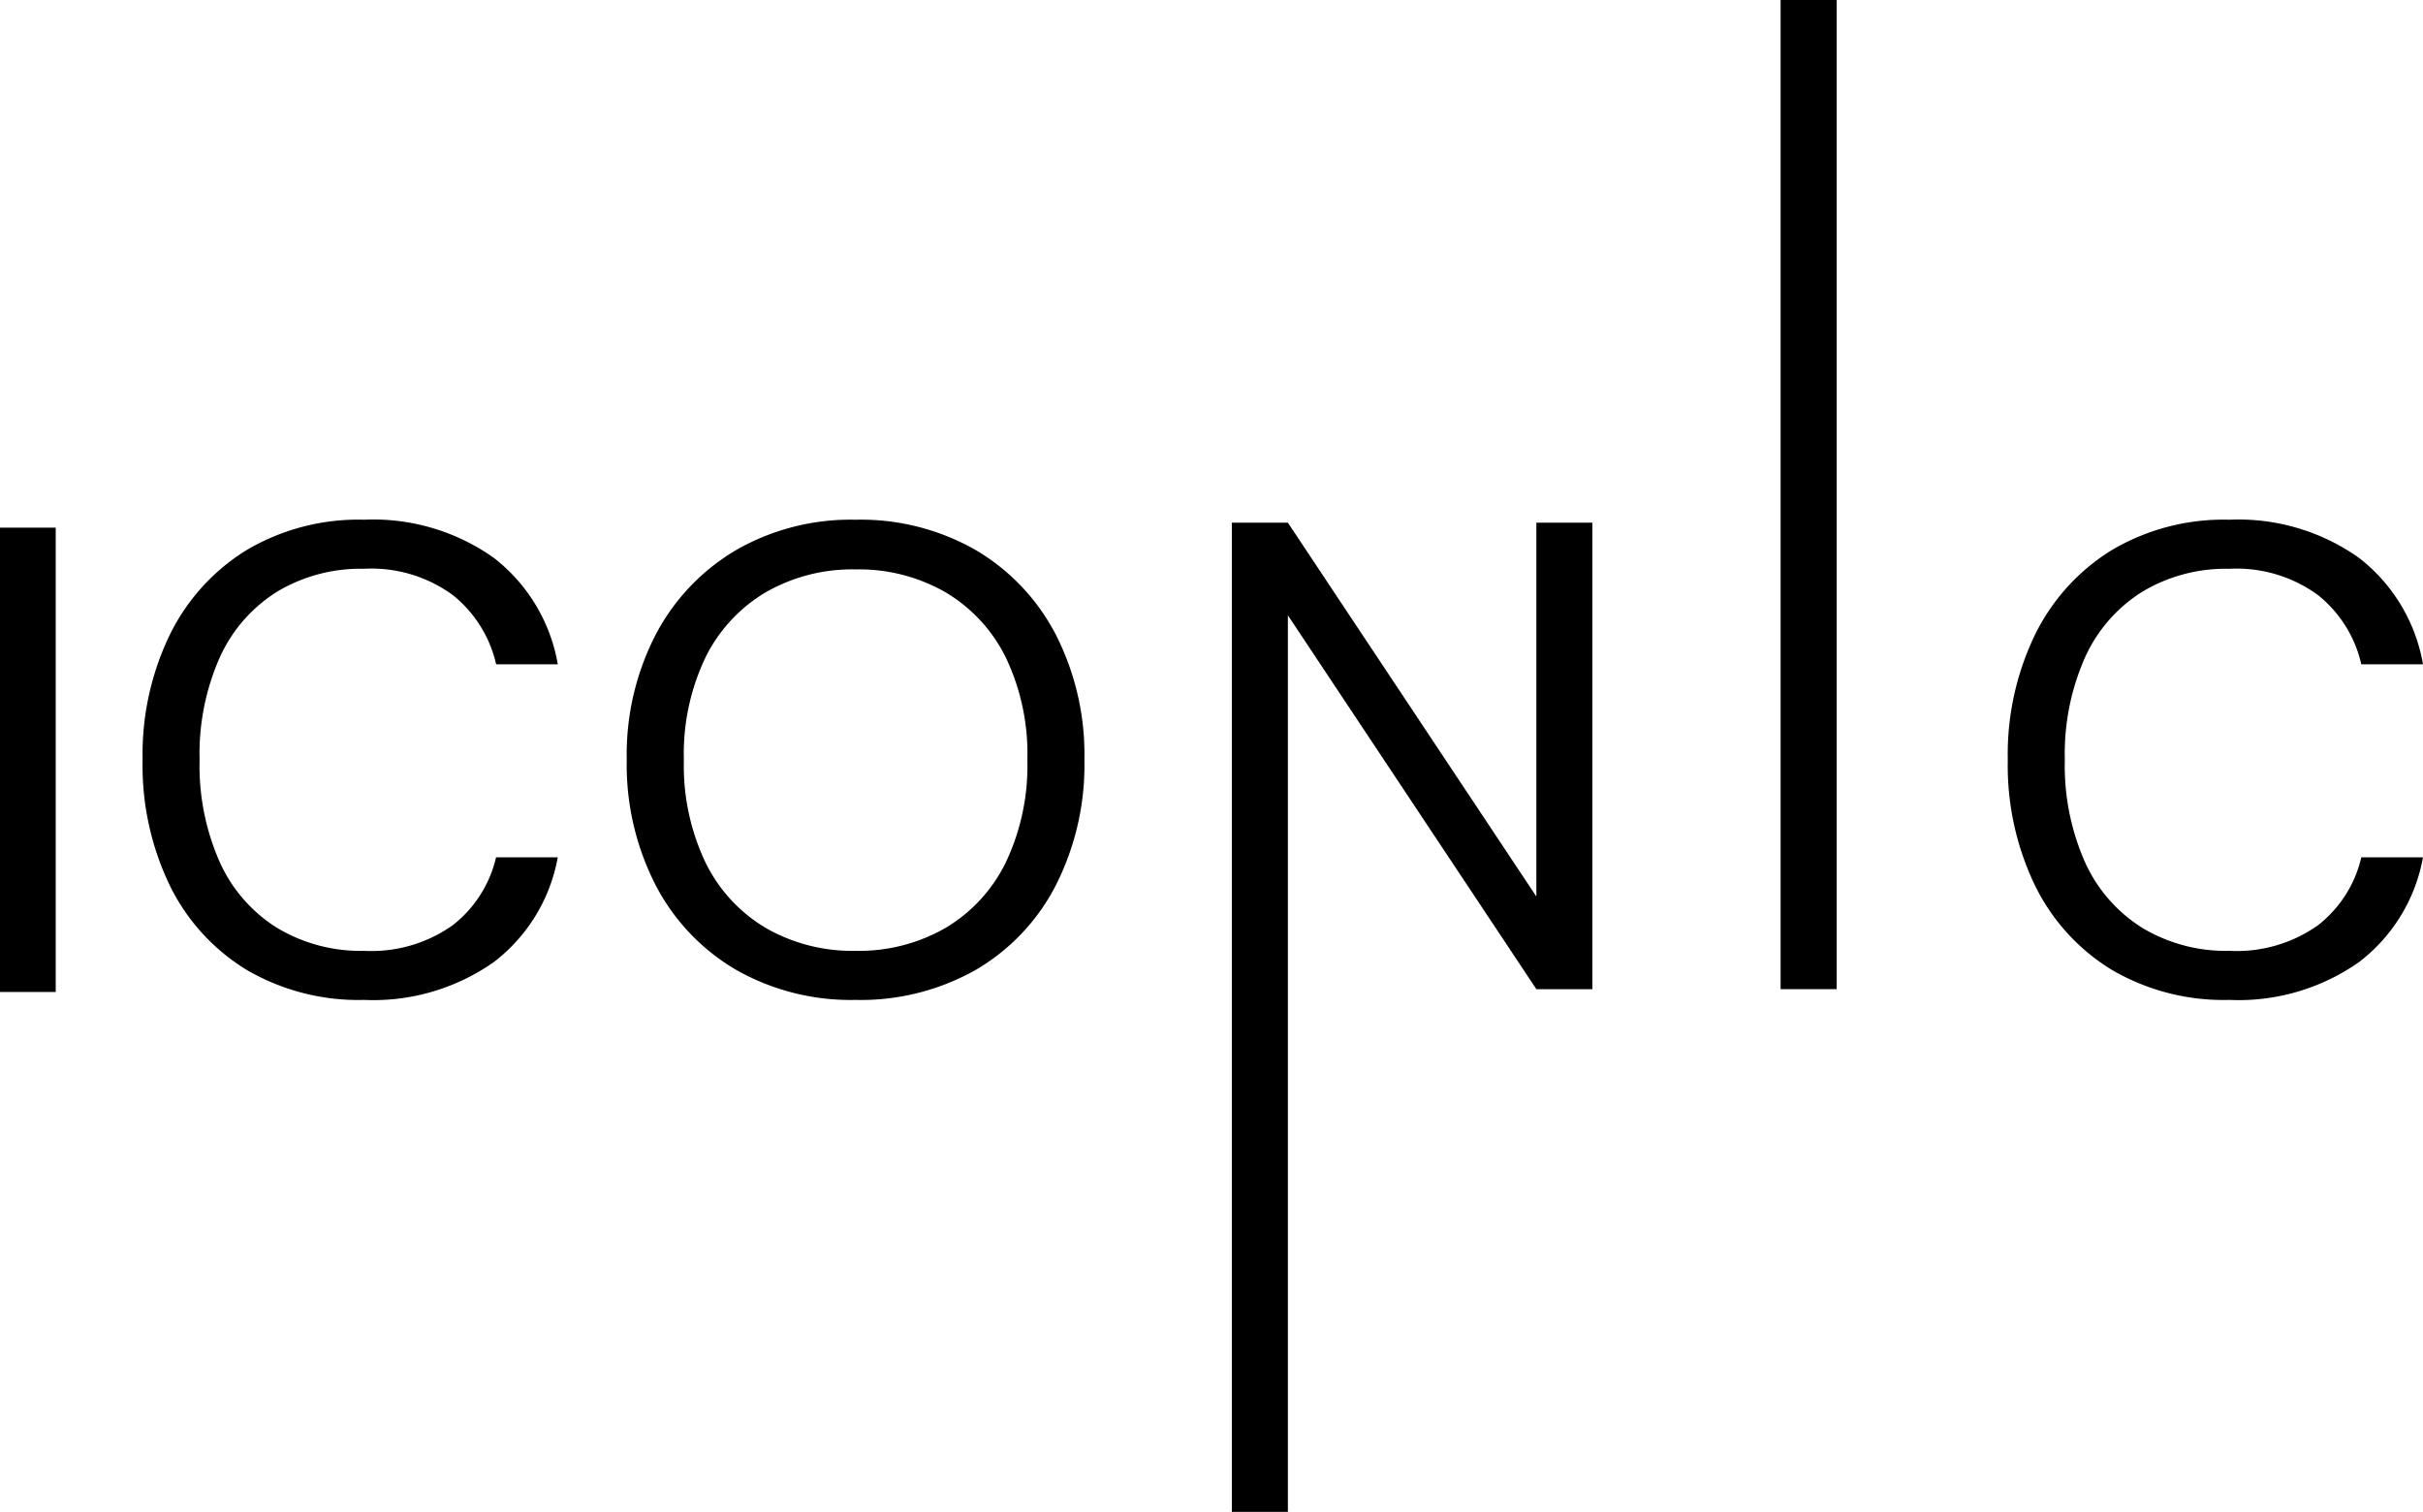
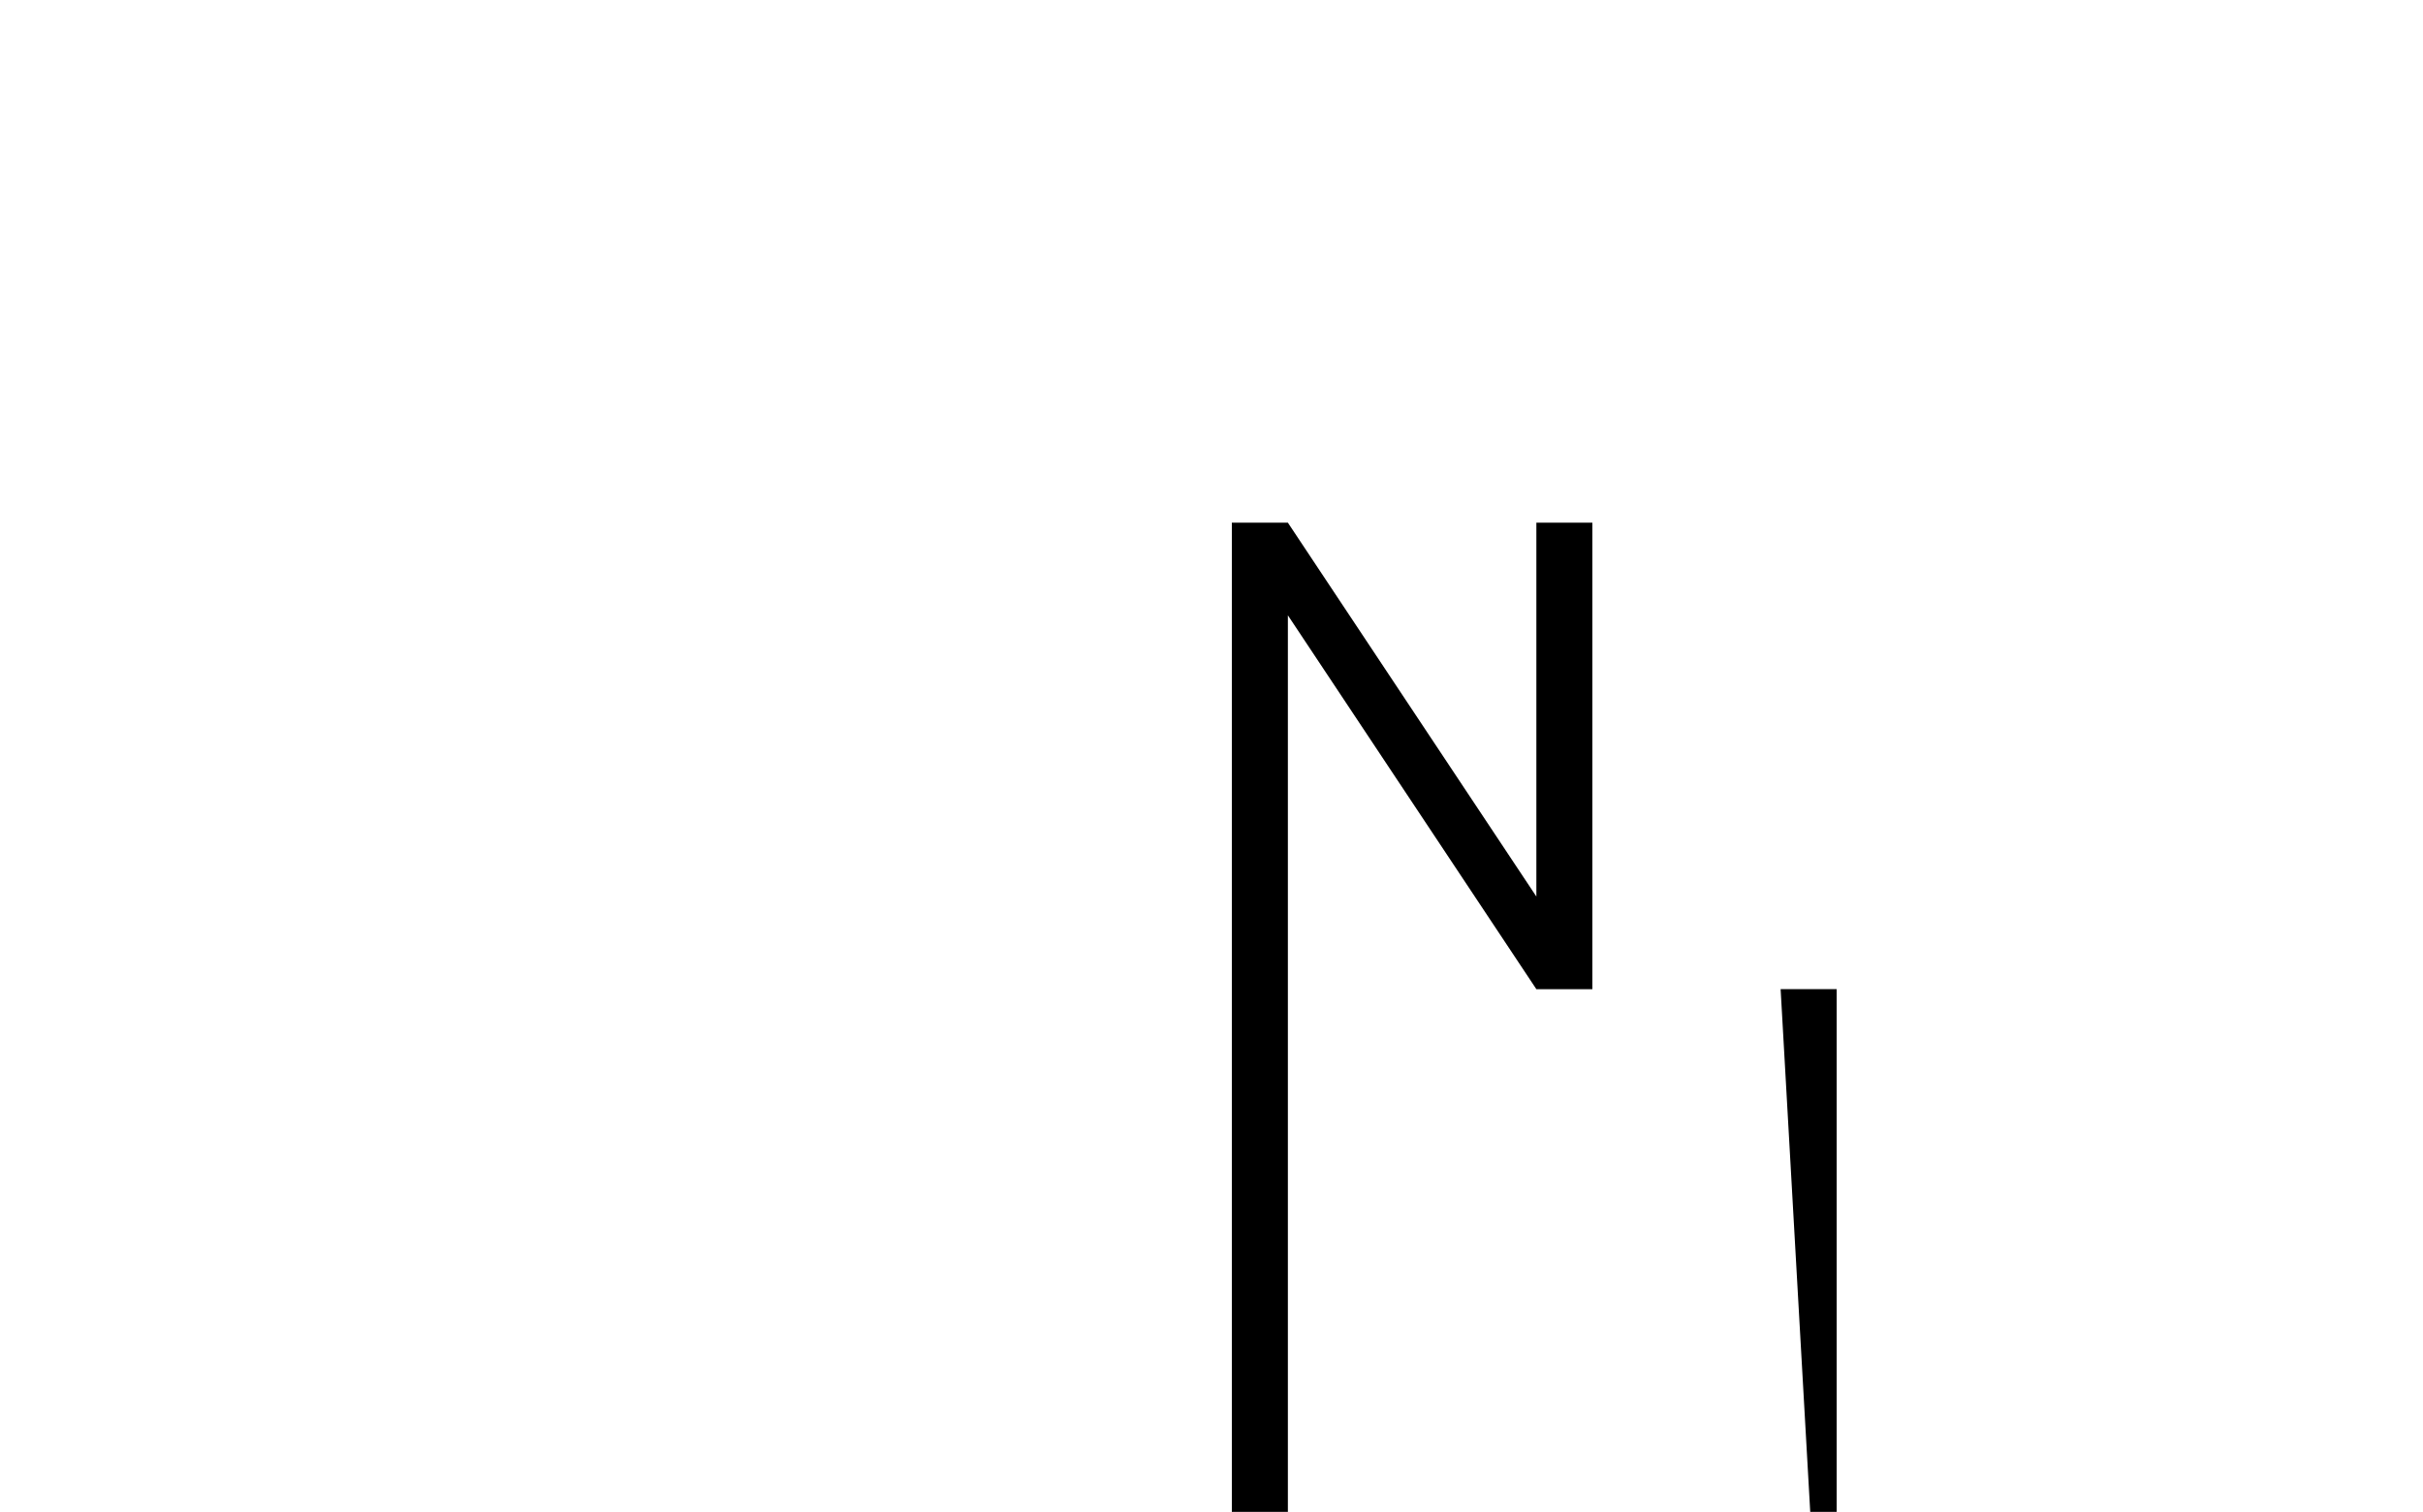
<svg xmlns="http://www.w3.org/2000/svg" width="135.163" height="84.333" viewBox="0 0 135.163 84.333">
  <g id="Group_8" data-name="Group 8" transform="translate(-294.738 -106.3)">
-     <path id="Path_125" data-name="Path 125" d="M2.738,0V-25.9H5.846V0ZM23.051.444A12.357,12.357,0,0,1,16.484-1.24a11.35,11.35,0,0,1-4.274-4.7,15.407,15.407,0,0,1-1.517-7.011,15.321,15.321,0,0,1,1.517-6.974,11.476,11.476,0,0,1,4.274-4.718,12.253,12.253,0,0,1,6.567-1.7,11.612,11.612,0,0,1,7.233,2.128,9.566,9.566,0,0,1,3.57,5.938H30.414a6.9,6.9,0,0,0-2.423-3.867,7.7,7.7,0,0,0-4.94-1.462A9.053,9.053,0,0,0,18.2-22.33,8.387,8.387,0,0,0,15-18.666a13.275,13.275,0,0,0-1.128,5.716A13.275,13.275,0,0,0,15-7.234a8.387,8.387,0,0,0,3.2,3.663,9.053,9.053,0,0,0,4.847,1.277,7.84,7.84,0,0,0,4.94-1.425,6.717,6.717,0,0,0,2.423-3.792h3.441a9.447,9.447,0,0,1-3.57,5.846A11.684,11.684,0,0,1,23.051.444Zm27.417,0A12.947,12.947,0,0,1,43.79-1.24a11.71,11.71,0,0,1-4.477-4.717A14.7,14.7,0,0,1,37.7-12.95a14.589,14.589,0,0,1,1.61-6.974,11.868,11.868,0,0,1,4.477-4.718,12.837,12.837,0,0,1,6.679-1.7,12.91,12.91,0,0,1,6.715,1.7,11.74,11.74,0,0,1,4.458,4.718,14.728,14.728,0,0,1,1.591,6.974,14.839,14.839,0,0,1-1.591,6.993A11.586,11.586,0,0,1,57.184-1.24,13.022,13.022,0,0,1,50.468.444Zm0-2.738a9.684,9.684,0,0,0,5.013-1.277,8.661,8.661,0,0,0,3.367-3.663,12.576,12.576,0,0,0,1.2-5.716,12.459,12.459,0,0,0-1.2-5.7,8.684,8.684,0,0,0-3.367-3.645,9.684,9.684,0,0,0-5.013-1.276,9.684,9.684,0,0,0-5.014,1.276,8.684,8.684,0,0,0-3.367,3.645,12.459,12.459,0,0,0-1.2,5.7,12.576,12.576,0,0,0,1.2,5.716,8.661,8.661,0,0,0,3.367,3.663A9.684,9.684,0,0,0,50.468-2.294Z" transform="translate(292 161.633)" />
    <path id="Path_2" data-name="Path 2" d="M3.774,19.477V-35.7H6.9L20.762-14.846V-35.7h3.123V-9.678H20.762L6.9-30.533v50.01Z" transform="translate(359.68 171.156)" />
-     <path id="Path_3" data-name="Path 3" d="M3.774-20.523V-75.7H6.9v55.177Z" transform="translate(390.293 182)" />
-     <path id="Path_124" data-name="Path 124" d="M14.1.444A12.357,12.357,0,0,1,7.53-1.24a11.35,11.35,0,0,1-4.273-4.7A15.407,15.407,0,0,1,1.739-12.95a15.321,15.321,0,0,1,1.517-6.974A11.476,11.476,0,0,1,7.53-24.642a12.253,12.253,0,0,1,6.568-1.7,11.612,11.612,0,0,1,7.233,2.128,9.566,9.566,0,0,1,3.57,5.938H21.46a6.9,6.9,0,0,0-2.423-3.867,7.7,7.7,0,0,0-4.94-1.462A9.053,9.053,0,0,0,9.25-22.33a8.387,8.387,0,0,0-3.2,3.663A13.275,13.275,0,0,0,4.921-12.95,13.275,13.275,0,0,0,6.049-7.234a8.387,8.387,0,0,0,3.2,3.663A9.053,9.053,0,0,0,14.1-2.294a7.84,7.84,0,0,0,4.94-1.425A6.717,6.717,0,0,0,21.46-7.511H24.9a9.447,9.447,0,0,1-3.57,5.846A11.684,11.684,0,0,1,14.1.444Z" transform="translate(405 161.633)" />
+     <path id="Path_3" data-name="Path 3" d="M3.774-20.523H6.9v55.177Z" transform="translate(390.293 182)" />
  </g>
</svg>